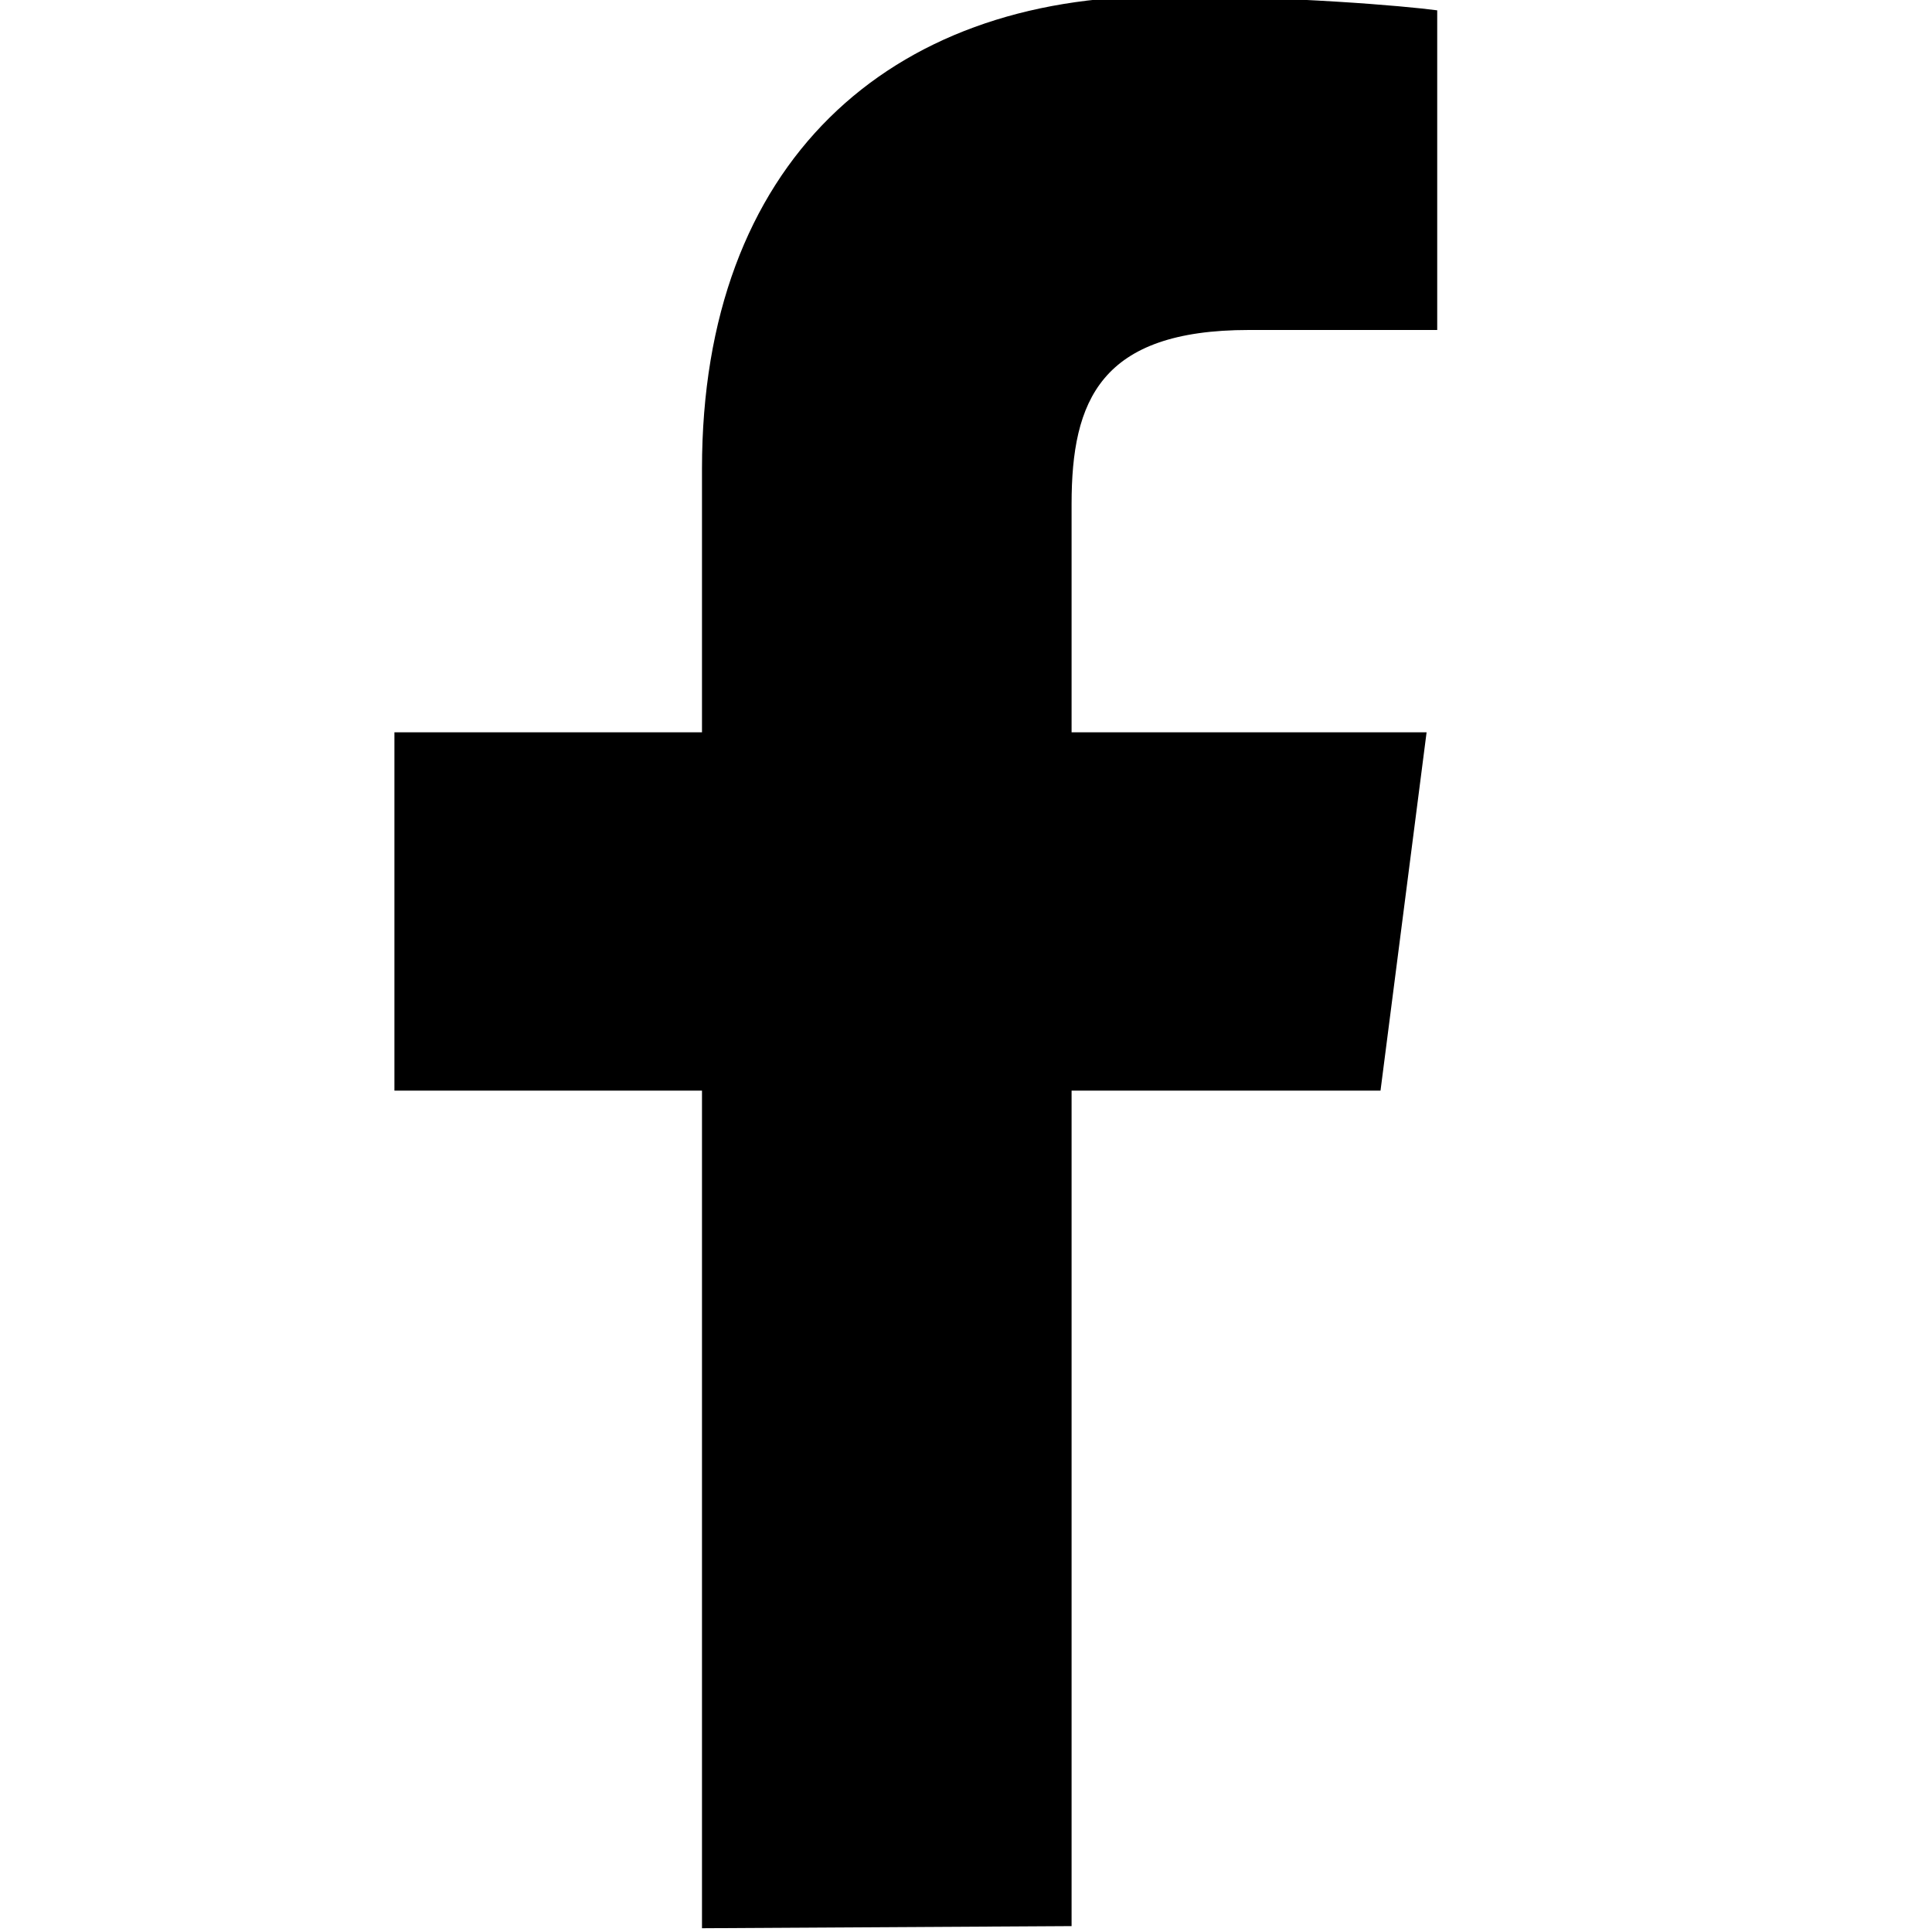
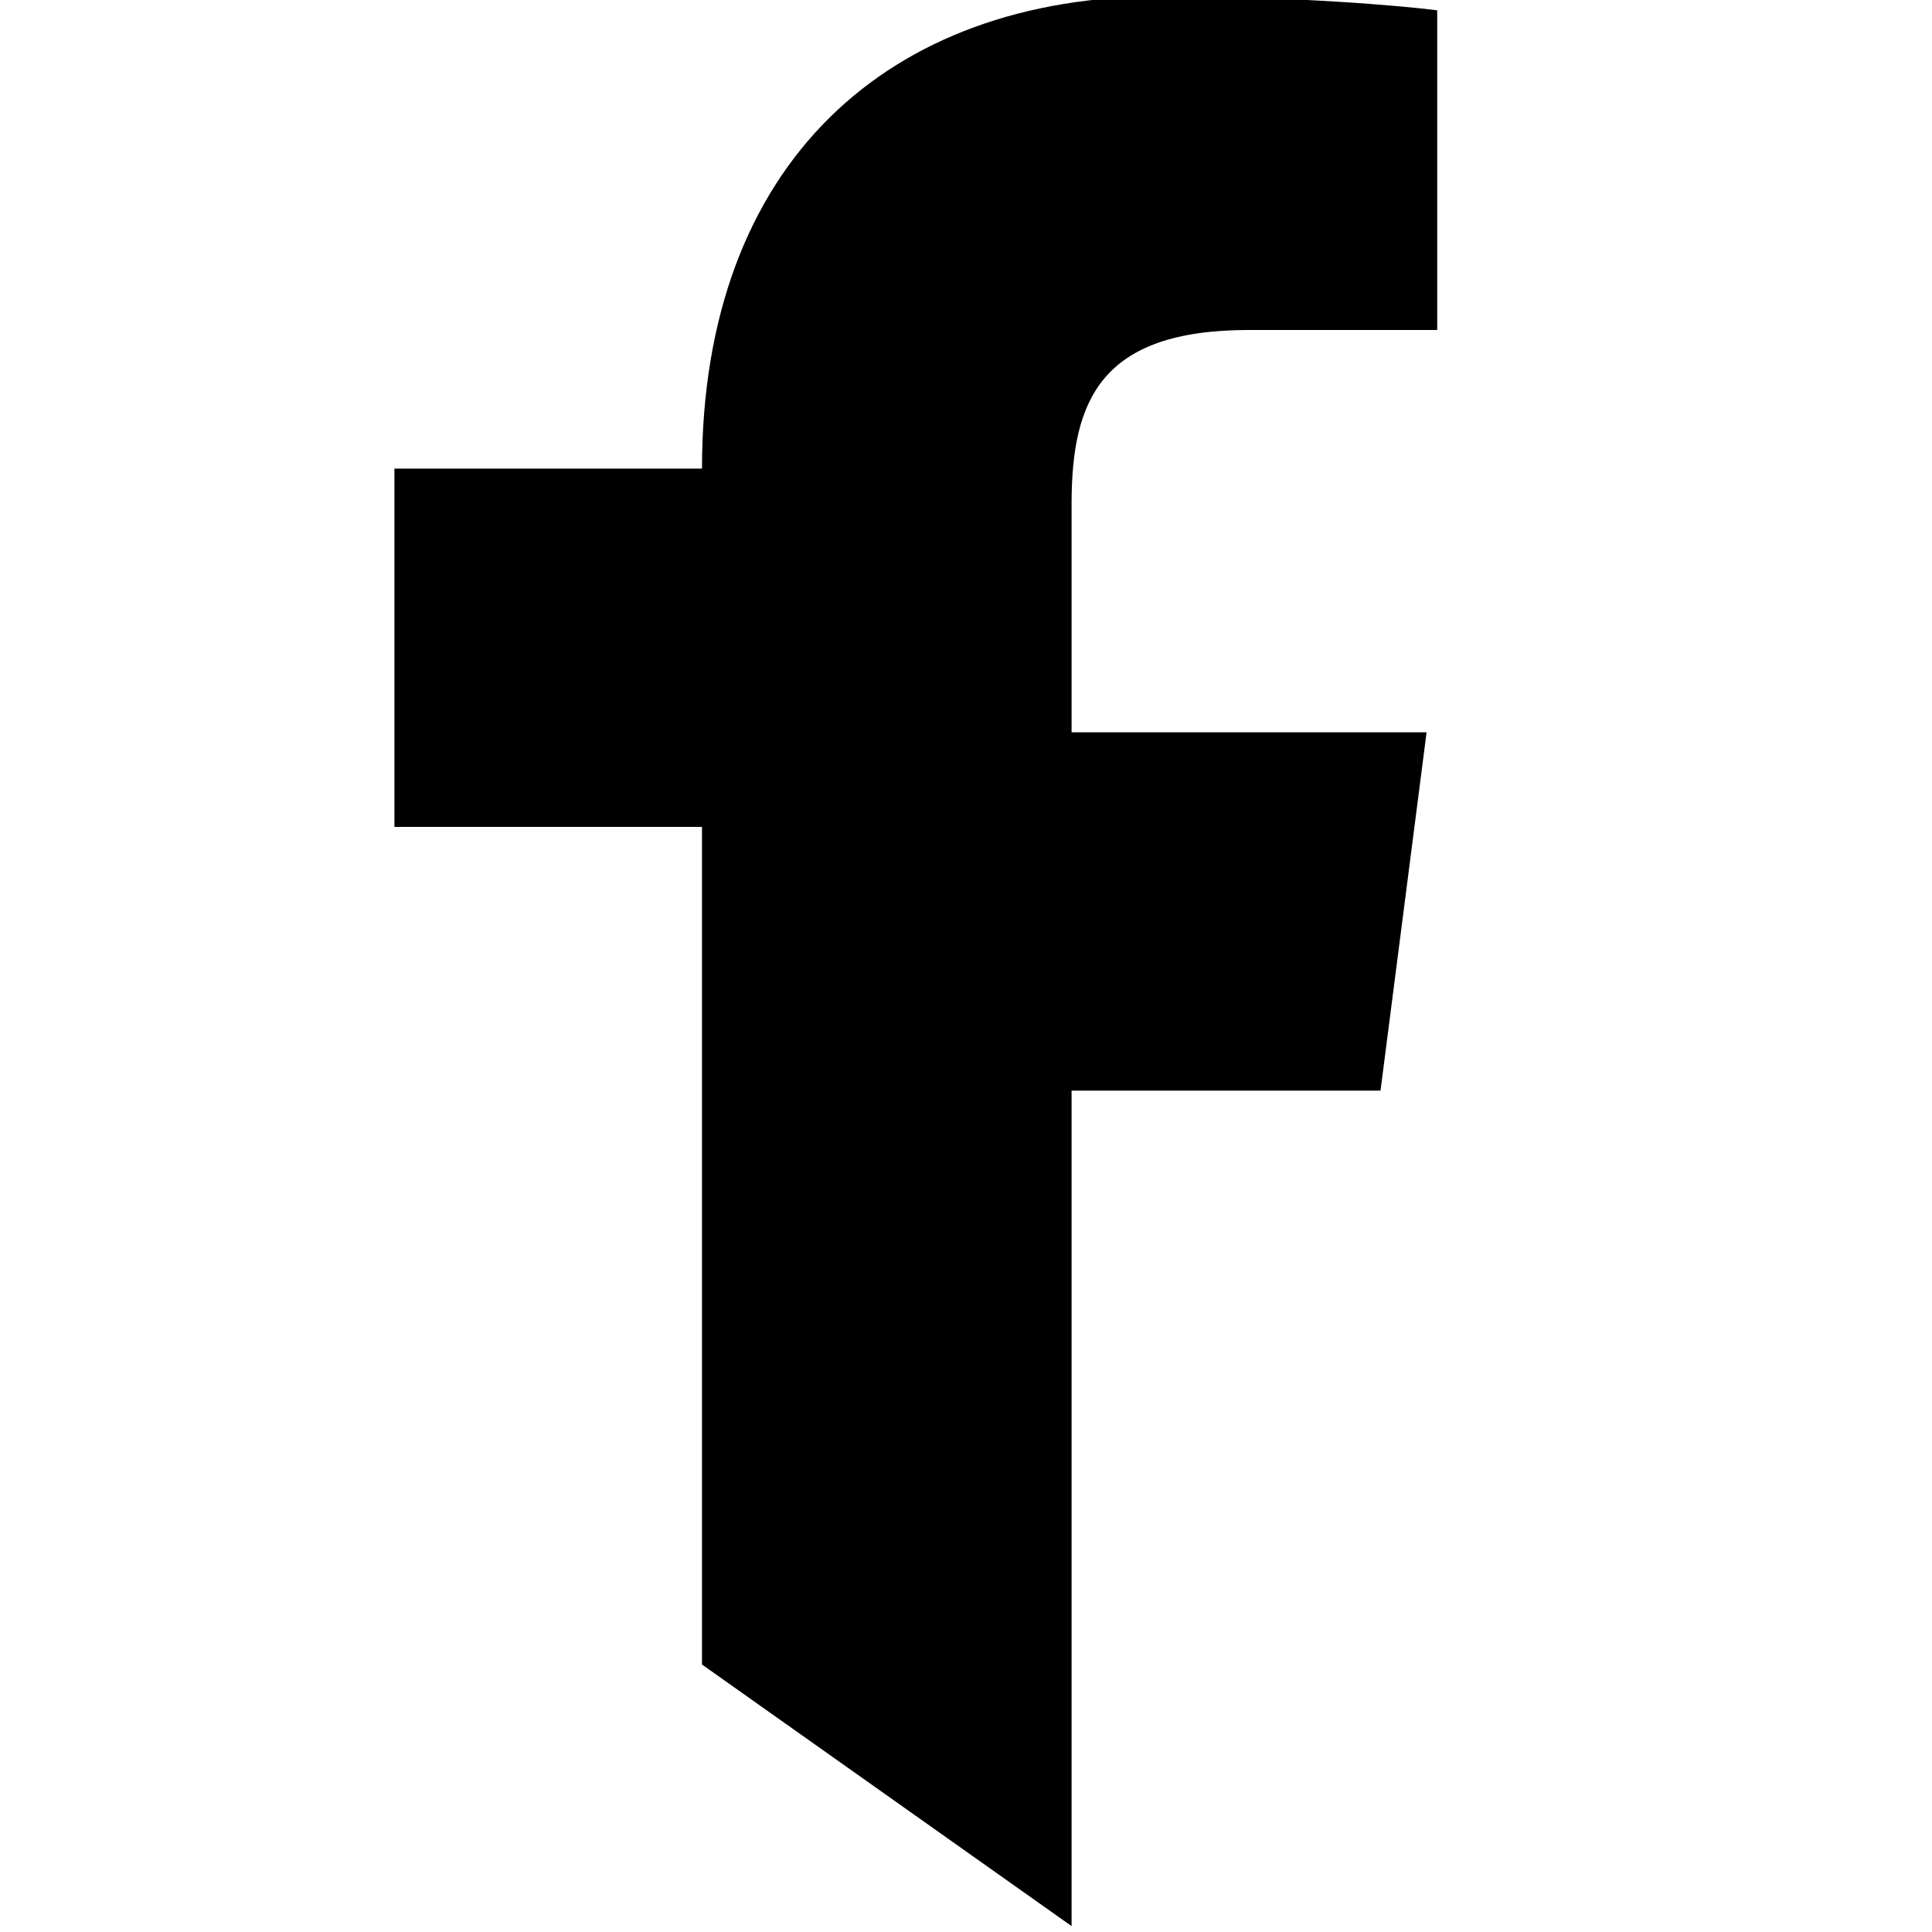
<svg xmlns="http://www.w3.org/2000/svg" version="1.1" id="Calque_1" x="0px" y="0px" width="20px" height="20px" viewBox="0 0 20 20" enable-background="new 0 0 20 20" xml:space="preserve">
-   <path d="M11.093,19.939V11.29h3.198l0.477-3.709h-3.675V5.217c0-1.07,0.298-1.801,1.835-1.801l1.95,0V0.107  c-0.342-0.046-1.502-0.146-2.854-0.146c-2.824,0-4.757,1.724-4.757,4.89v2.73H4.083v3.709h3.184v8.671L11.093,19.939z" />
+   <path d="M11.093,19.939V11.29h3.198l0.477-3.709h-3.675V5.217c0-1.07,0.298-1.801,1.835-1.801l1.95,0V0.107  c-0.342-0.046-1.502-0.146-2.854-0.146c-2.824,0-4.757,1.724-4.757,4.89H4.083v3.709h3.184v8.671L11.093,19.939z" />
</svg>